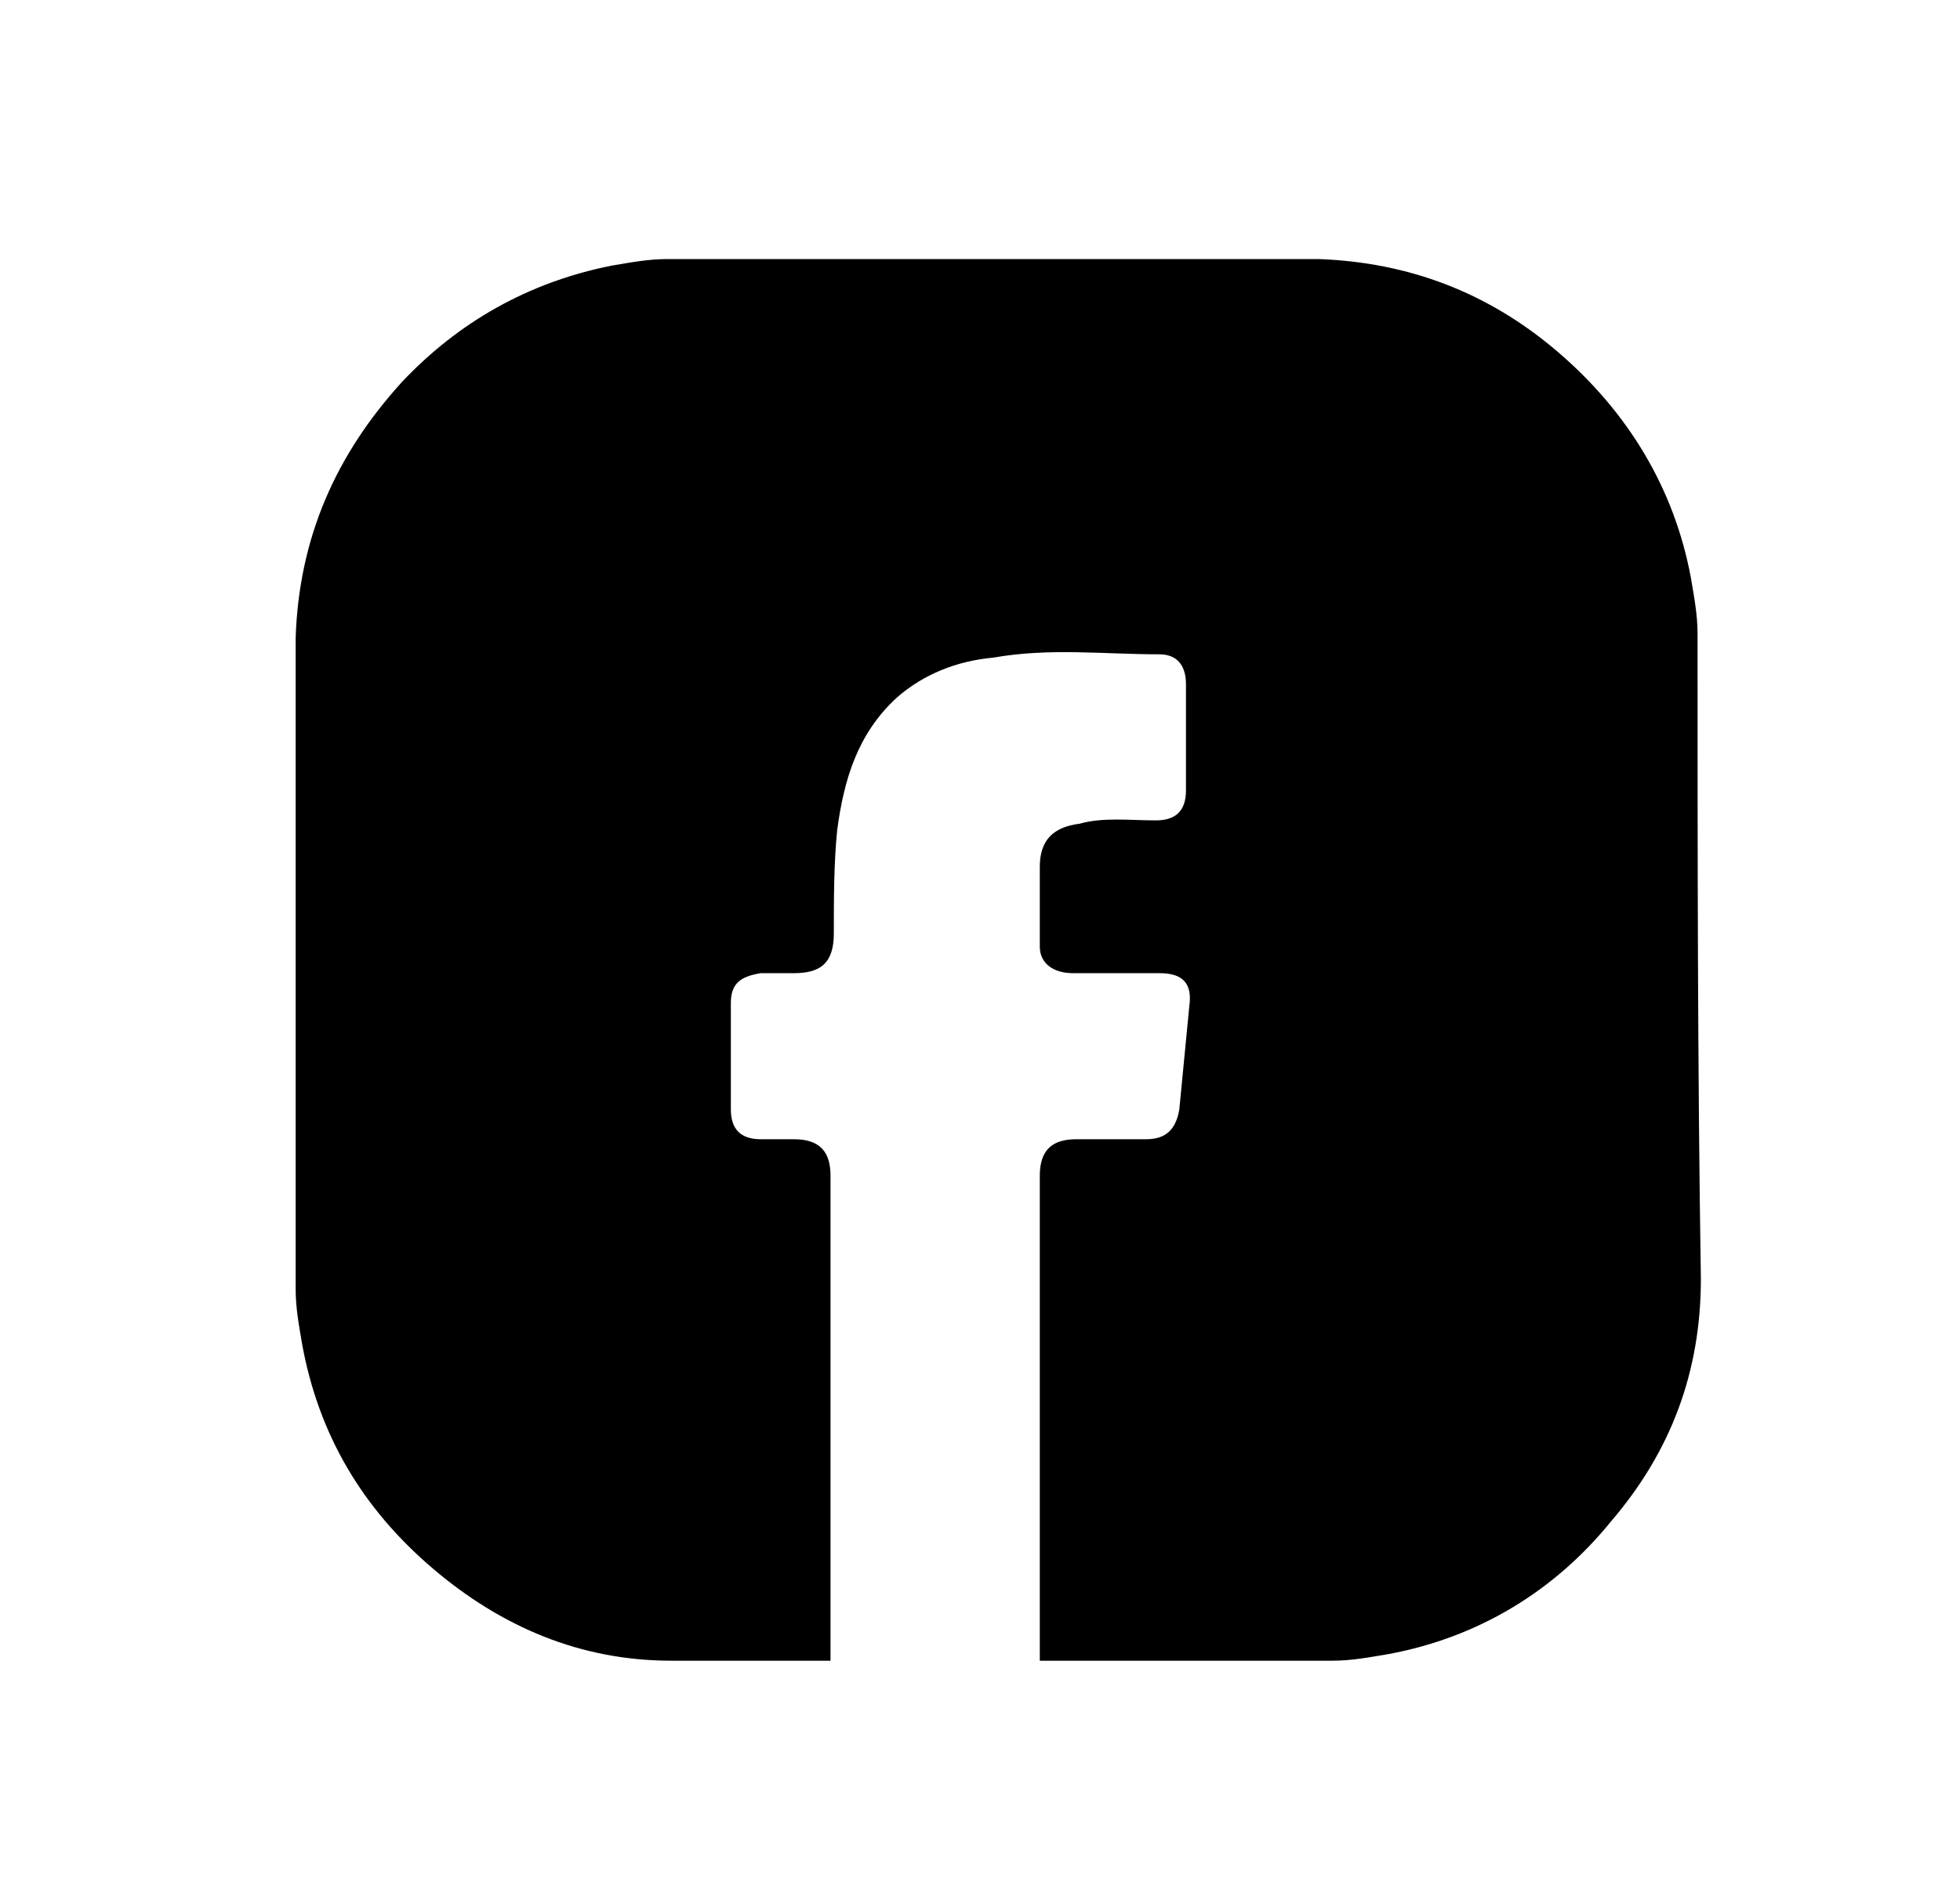
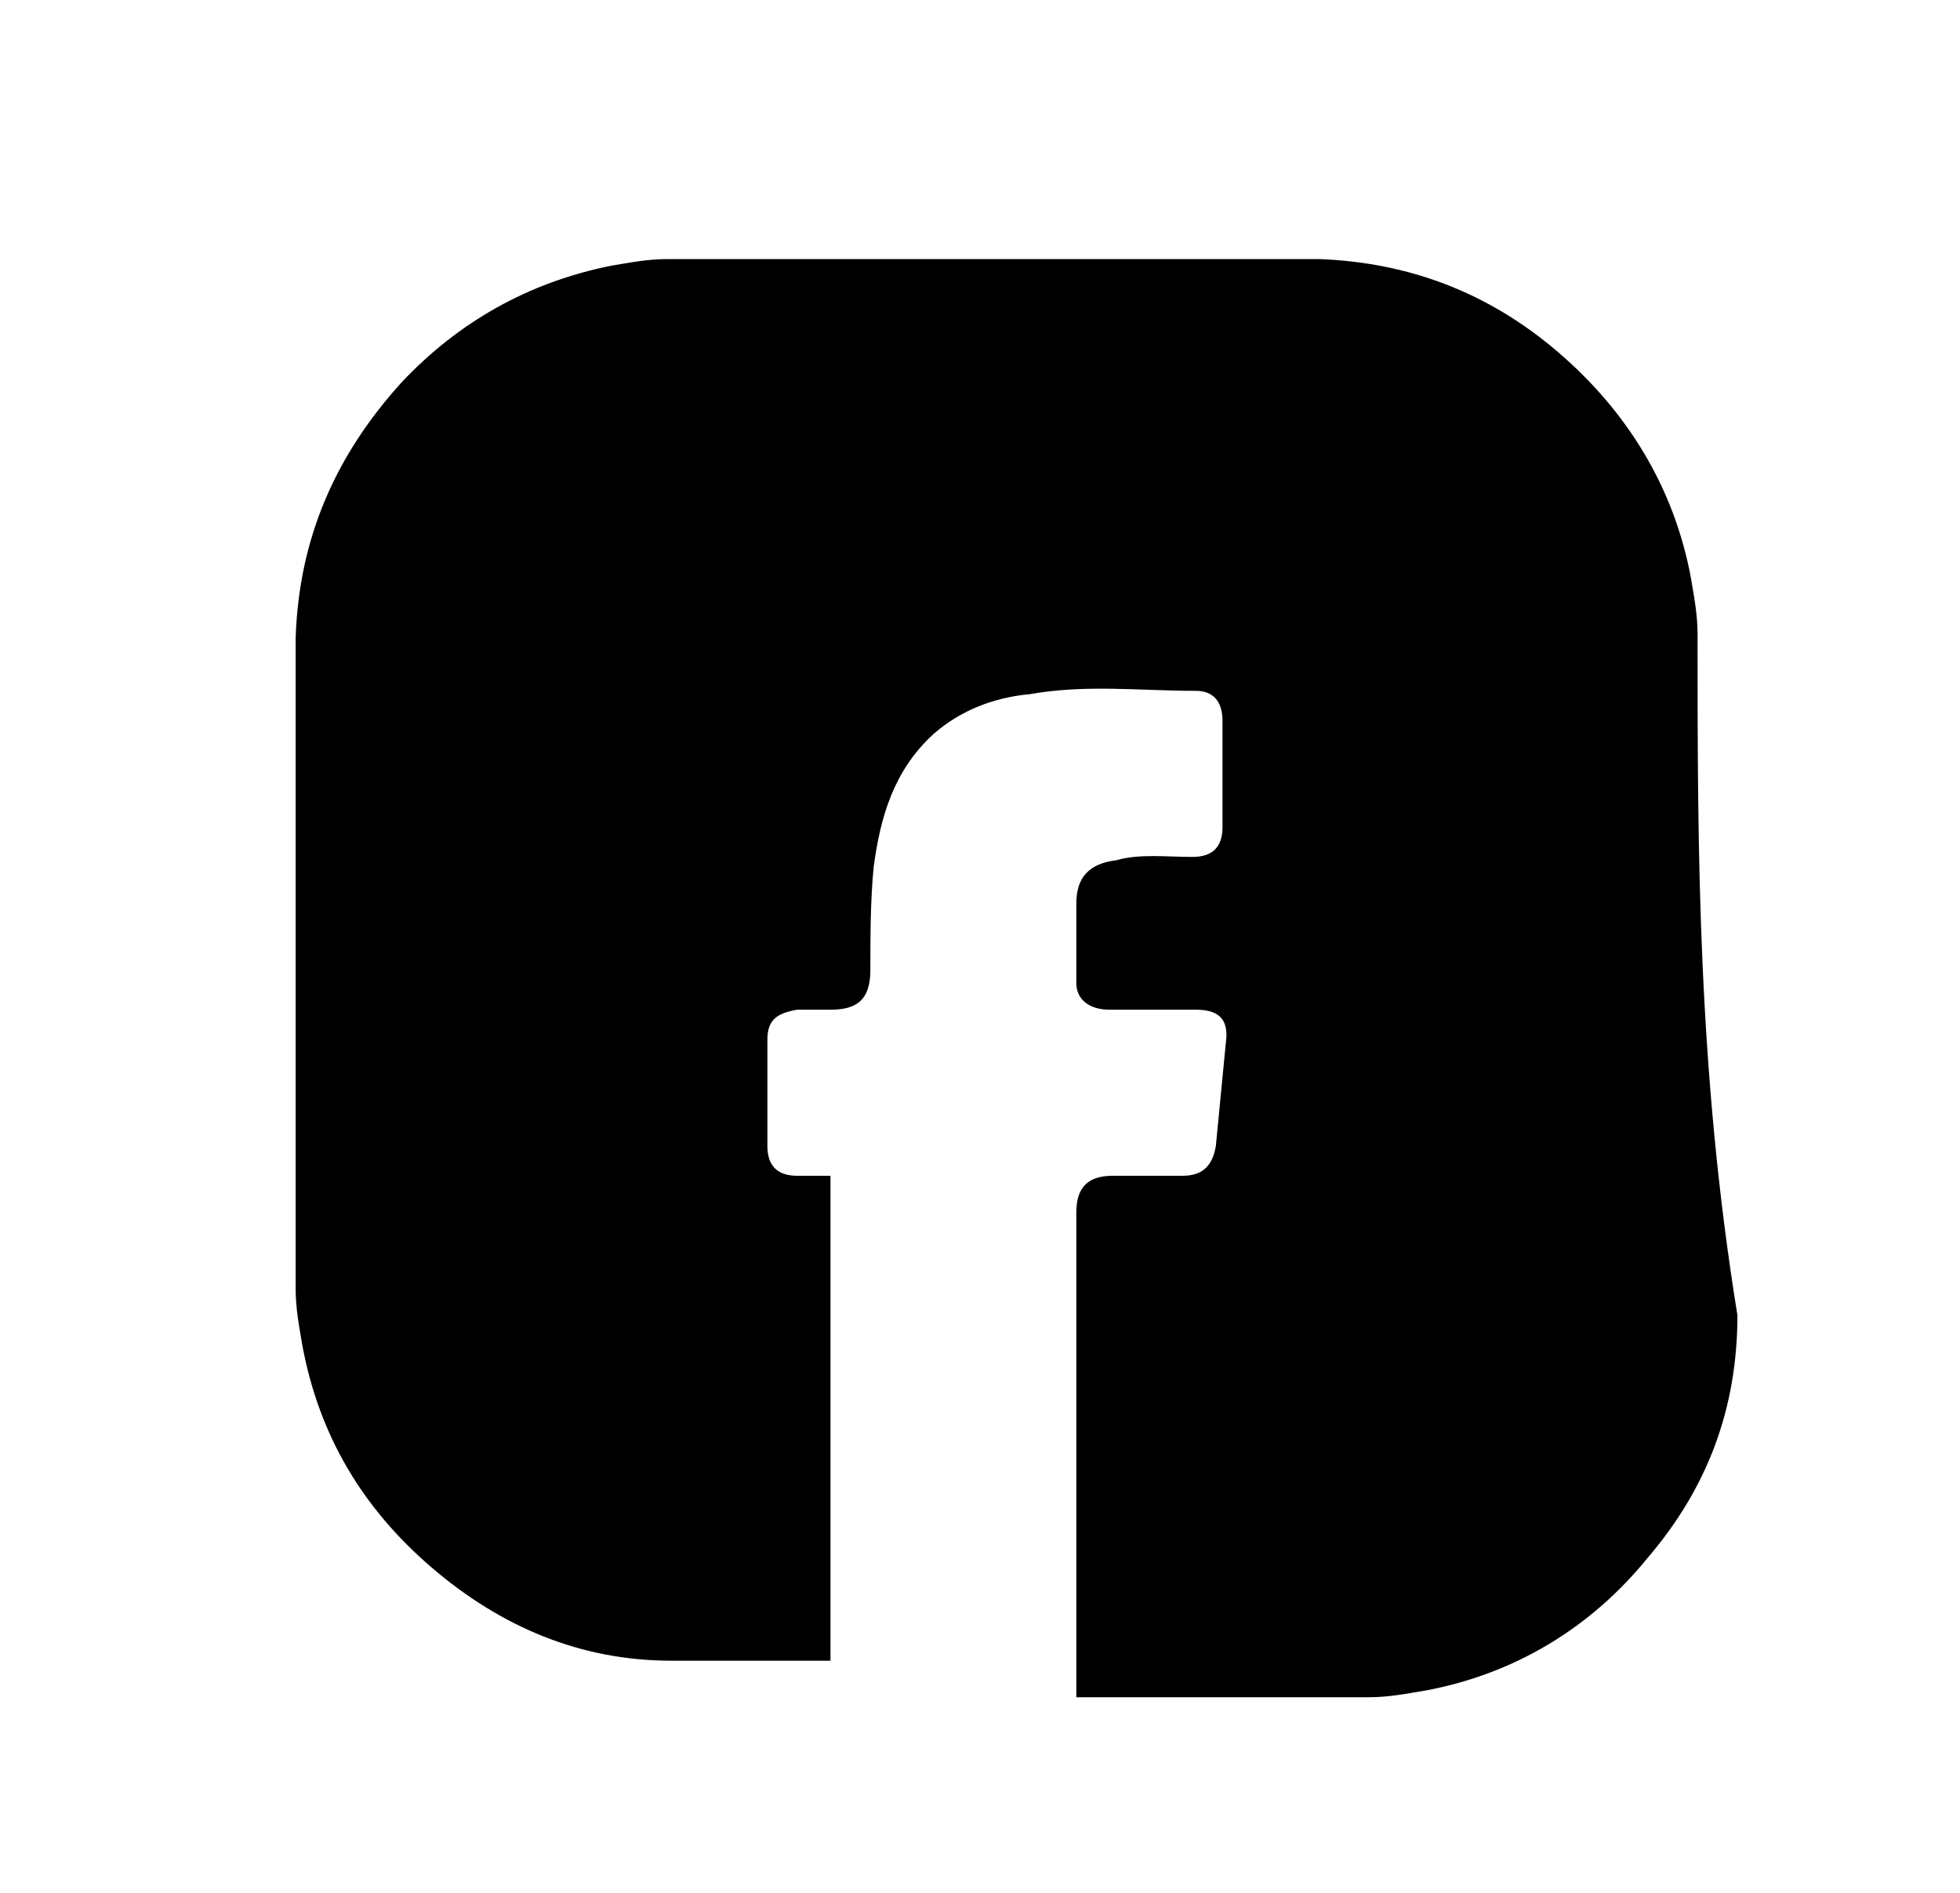
<svg xmlns="http://www.w3.org/2000/svg" version="1.1" id="Ebene_1" x="0px" y="0px" viewBox="0 0 59 57" style="enable-background:new 0 0 59 57;" xml:space="preserve">
  <g>
-     <path d="M51.1,19.1c0-0.6-0.1-1.1-0.2-1.7c-0.5-2.7-1.9-5-4-6.8c-2.1-1.8-4.5-2.7-7.2-2.8c-6.5,0-13.1,0-19.6,0   c-0.6,0-1.1,0.1-1.7,0.2c-2.5,0.5-4.6,1.7-6.3,3.5c-2,2.2-3.1,4.7-3.2,7.7c0,3.2,0,6.5,0,9.7c0,3.3,0,6.6,0,9.9   c0,0.6,0.1,1.1,0.2,1.7c0.5,2.7,1.8,4.9,3.9,6.7c2.1,1.8,4.5,2.8,7.2,2.8c1.6,0,3.2,0,4.8,0c0-4.4,0-10.5,0-14.6   c0-0.7-0.3-1.1-1.1-1.1c-0.3,0-0.7,0-1,0c-0.6,0-0.9-0.3-0.9-0.9c0-1.1,0-2.1,0-3.2c0-0.6,0.3-0.8,0.9-0.9c0.3,0,0.7,0,1,0   c0.8,0,1.2-0.3,1.2-1.2c0-1,0-2.1,0.1-3.1c0.2-1.5,0.6-2.9,1.8-4c0.8-0.7,1.8-1.1,2.9-1.2c1.7-0.3,3.3-0.1,5-0.1   c0.5,0,0.8,0.3,0.8,0.9c0,1.1,0,2.1,0,3.2c0,0.6-0.3,0.9-0.9,0.9c-0.8,0-1.6-0.1-2.3,0.1c-0.8,0.1-1.2,0.5-1.2,1.3   c0,0.8,0,1.6,0,2.4c0,0.5,0.4,0.8,1,0.8c0.9,0,1.7,0,2.6,0c0.7,0,1,0.3,0.9,1c-0.1,1-0.2,2.1-0.3,3.1c-0.1,0.6-0.4,0.9-1,0.9   c-0.7,0-1.4,0-2.1,0c-0.7,0-1.1,0.3-1.1,1.1c0,4.1,0,10.2,0,14.6c2.9,0,5.9,0,8.8,0c0.6,0,1.1-0.1,1.7-0.2c2.7-0.5,5-1.9,6.7-4   c1.8-2.1,2.7-4.5,2.7-7.3C51.1,32.2,51.1,25.6,51.1,19.1" />
+     <path d="M51.1,19.1c0-0.6-0.1-1.1-0.2-1.7c-0.5-2.7-1.9-5-4-6.8c-2.1-1.8-4.5-2.7-7.2-2.8c-6.5,0-13.1,0-19.6,0   c-0.6,0-1.1,0.1-1.7,0.2c-2.5,0.5-4.6,1.7-6.3,3.5c-2,2.2-3.1,4.7-3.2,7.7c0,3.2,0,6.5,0,9.7c0,3.3,0,6.6,0,9.9   c0,0.6,0.1,1.1,0.2,1.7c0.5,2.7,1.8,4.9,3.9,6.7c2.1,1.8,4.5,2.8,7.2,2.8c1.6,0,3.2,0,4.8,0c0-4.4,0-10.5,0-14.6   c-0.3,0-0.7,0-1,0c-0.6,0-0.9-0.3-0.9-0.9c0-1.1,0-2.1,0-3.2c0-0.6,0.3-0.8,0.9-0.9c0.3,0,0.7,0,1,0   c0.8,0,1.2-0.3,1.2-1.2c0-1,0-2.1,0.1-3.1c0.2-1.5,0.6-2.9,1.8-4c0.8-0.7,1.8-1.1,2.9-1.2c1.7-0.3,3.3-0.1,5-0.1   c0.5,0,0.8,0.3,0.8,0.9c0,1.1,0,2.1,0,3.2c0,0.6-0.3,0.9-0.9,0.9c-0.8,0-1.6-0.1-2.3,0.1c-0.8,0.1-1.2,0.5-1.2,1.3   c0,0.8,0,1.6,0,2.4c0,0.5,0.4,0.8,1,0.8c0.9,0,1.7,0,2.6,0c0.7,0,1,0.3,0.9,1c-0.1,1-0.2,2.1-0.3,3.1c-0.1,0.6-0.4,0.9-1,0.9   c-0.7,0-1.4,0-2.1,0c-0.7,0-1.1,0.3-1.1,1.1c0,4.1,0,10.2,0,14.6c2.9,0,5.9,0,8.8,0c0.6,0,1.1-0.1,1.7-0.2c2.7-0.5,5-1.9,6.7-4   c1.8-2.1,2.7-4.5,2.7-7.3C51.1,32.2,51.1,25.6,51.1,19.1" />
  </g>
</svg>